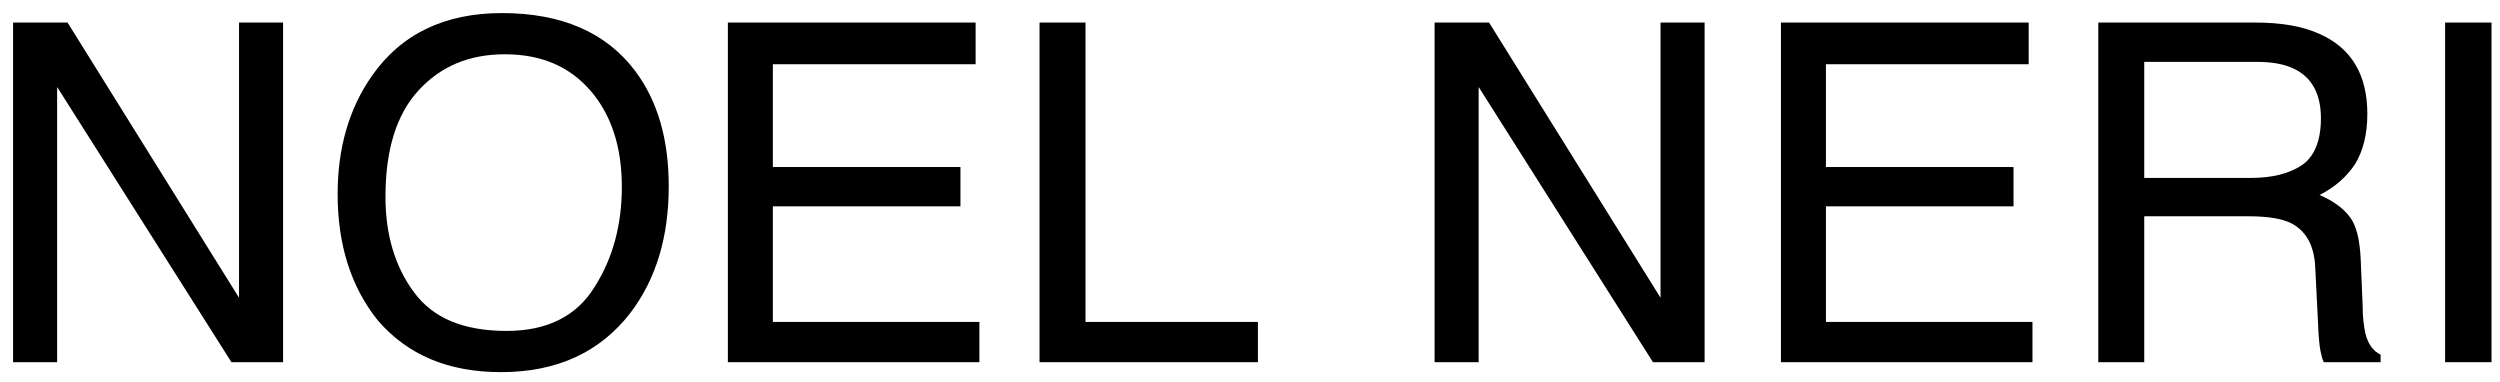
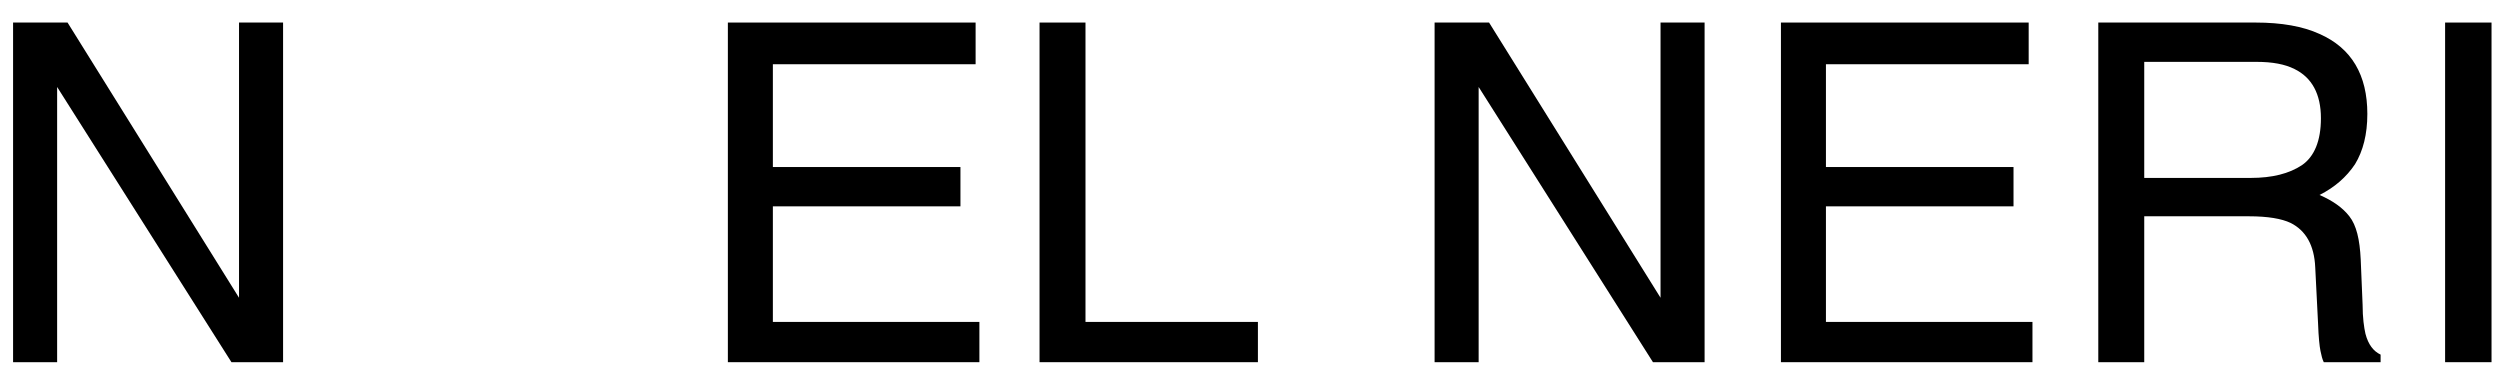
<svg xmlns="http://www.w3.org/2000/svg" width="100%" height="100%" viewBox="0 0 190 29" version="1.1" xml:space="preserve" style="fill-rule:evenodd;clip-rule:evenodd;stroke-linejoin:round;stroke-miterlimit:2;">
  <g transform="matrix(1,0,0,1,-32.05,-5.358)">
    <g transform="matrix(36,0,0,36,30.308,32.884)">
      <path d="M0.076,-0.717L0.191,-0.717L0.553,-0.136L0.553,-0.717L0.646,-0.717L0.646,0L0.537,0L0.169,-0.581L0.169,0L0.076,0L0.076,-0.717Z" style="fill-rule:nonzero;" />
    </g>
    <g transform="matrix(36,0,0,36,56.306,32.884)">
-       <path d="M0.386,-0.737C0.512,-0.737 0.606,-0.696 0.667,-0.615C0.715,-0.551 0.738,-0.47 0.738,-0.371C0.738,-0.264 0.711,-0.175 0.657,-0.104C0.593,-0.021 0.502,0.021 0.384,0.021C0.273,0.021 0.187,-0.015 0.124,-0.088C0.067,-0.159 0.039,-0.248 0.039,-0.355C0.039,-0.452 0.063,-0.535 0.111,-0.604C0.173,-0.693 0.265,-0.737 0.386,-0.737ZM0.396,-0.066C0.481,-0.066 0.543,-0.097 0.581,-0.158C0.62,-0.219 0.639,-0.29 0.639,-0.37C0.639,-0.454 0.617,-0.522 0.573,-0.573C0.528,-0.625 0.468,-0.65 0.392,-0.65C0.317,-0.65 0.257,-0.625 0.21,-0.574C0.163,-0.523 0.14,-0.448 0.14,-0.349C0.14,-0.269 0.16,-0.202 0.2,-0.148C0.24,-0.093 0.305,-0.066 0.396,-0.066Z" style="fill-rule:nonzero;" />
-     </g>
+       </g>
    <g transform="matrix(36,0,0,36,84.308,32.884)">
      <path d="M0.085,-0.717L0.608,-0.717L0.608,-0.629L0.18,-0.629L0.18,-0.412L0.576,-0.412L0.576,-0.329L0.18,-0.329L0.18,-0.085L0.616,-0.085L0.616,0L0.085,0L0.085,-0.717Z" style="fill-rule:nonzero;" />
    </g>
    <g transform="matrix(36,0,0,36,108.319,32.884)">
      <path d="M0.076,-0.717L0.173,-0.717L0.173,-0.085L0.537,-0.085L0.537,0L0.076,0L0.076,-0.717Z" style="fill-rule:nonzero;" />
    </g>
    <g transform="matrix(36,0,0,36,138.343,32.884)">
      <path d="M0.076,-0.717L0.191,-0.717L0.553,-0.136L0.553,-0.717L0.646,-0.717L0.646,0L0.537,0L0.169,-0.581L0.169,0L0.076,0L0.076,-0.717Z" style="fill-rule:nonzero;" />
    </g>
    <g transform="matrix(36,0,0,36,164.341,32.884)">
      <path d="M0.085,-0.717L0.608,-0.717L0.608,-0.629L0.18,-0.629L0.18,-0.412L0.576,-0.412L0.576,-0.329L0.18,-0.329L0.18,-0.085L0.616,-0.085L0.616,0L0.085,0L0.085,-0.717Z" style="fill-rule:nonzero;" />
    </g>
    <g transform="matrix(36,0,0,36,188.352,32.884)">
      <path d="M0.41,-0.389C0.455,-0.389 0.491,-0.398 0.518,-0.416C0.544,-0.434 0.558,-0.467 0.558,-0.515C0.558,-0.566 0.539,-0.601 0.502,-0.619C0.482,-0.629 0.456,-0.634 0.422,-0.634L0.185,-0.634L0.185,-0.389L0.41,-0.389ZM0.088,-0.717L0.42,-0.717C0.475,-0.717 0.52,-0.709 0.555,-0.693C0.623,-0.663 0.656,-0.606 0.656,-0.524C0.656,-0.481 0.647,-0.446 0.63,-0.418C0.612,-0.391 0.587,-0.369 0.555,-0.353C0.583,-0.341 0.604,-0.326 0.618,-0.308C0.633,-0.289 0.64,-0.259 0.642,-0.217L0.646,-0.121C0.646,-0.094 0.649,-0.073 0.652,-0.06C0.658,-0.037 0.669,-0.023 0.684,-0.016L0.684,0L0.564,0C0.561,-0.006 0.559,-0.014 0.557,-0.024C0.555,-0.034 0.553,-0.053 0.552,-0.081L0.546,-0.2C0.544,-0.247 0.526,-0.278 0.494,-0.294C0.475,-0.303 0.446,-0.308 0.406,-0.308L0.185,-0.308L0.185,0L0.088,0L0.088,-0.717Z" style="fill-rule:nonzero;" />
    </g>
    <g transform="matrix(36,0,0,36,214.35,32.884)">
      <rect x="0.098" y="-0.717" width="0.098" height="0.717" style="fill-rule:nonzero;" />
    </g>
  </g>
</svg>